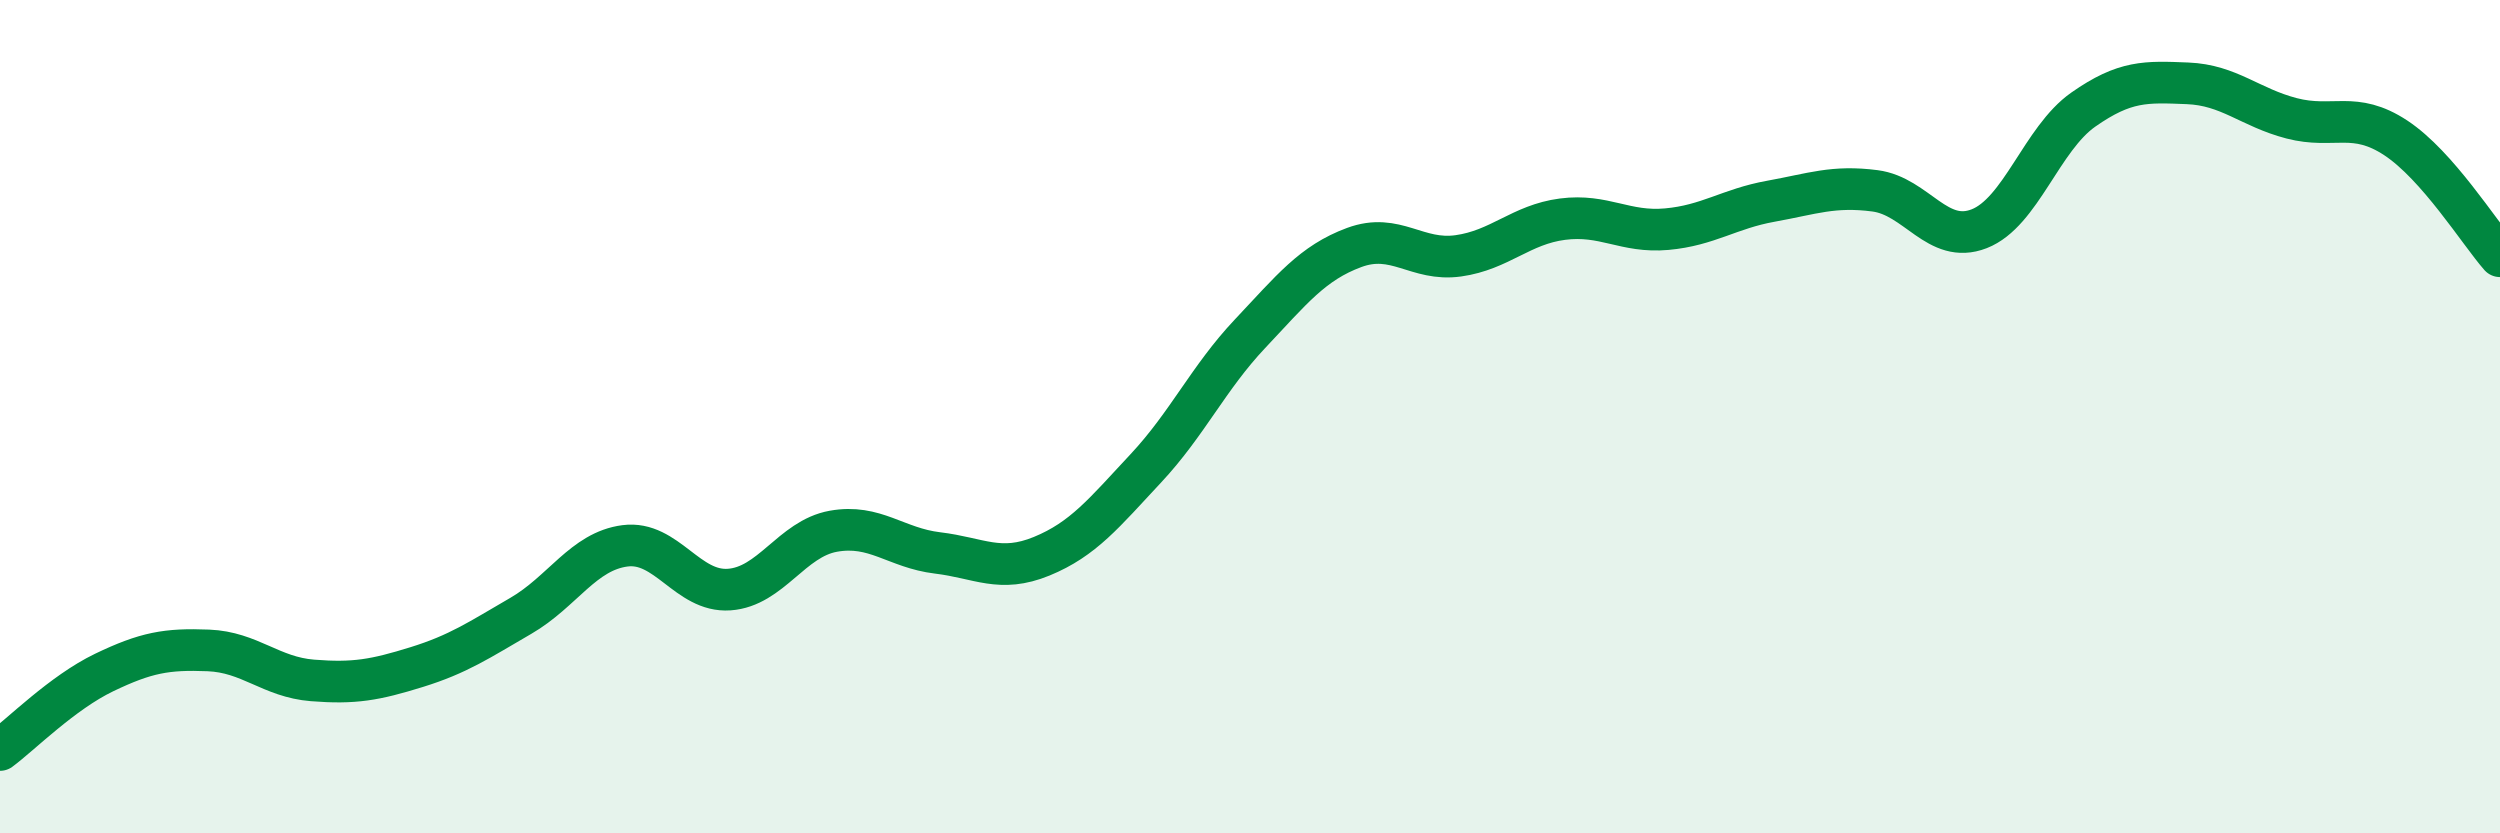
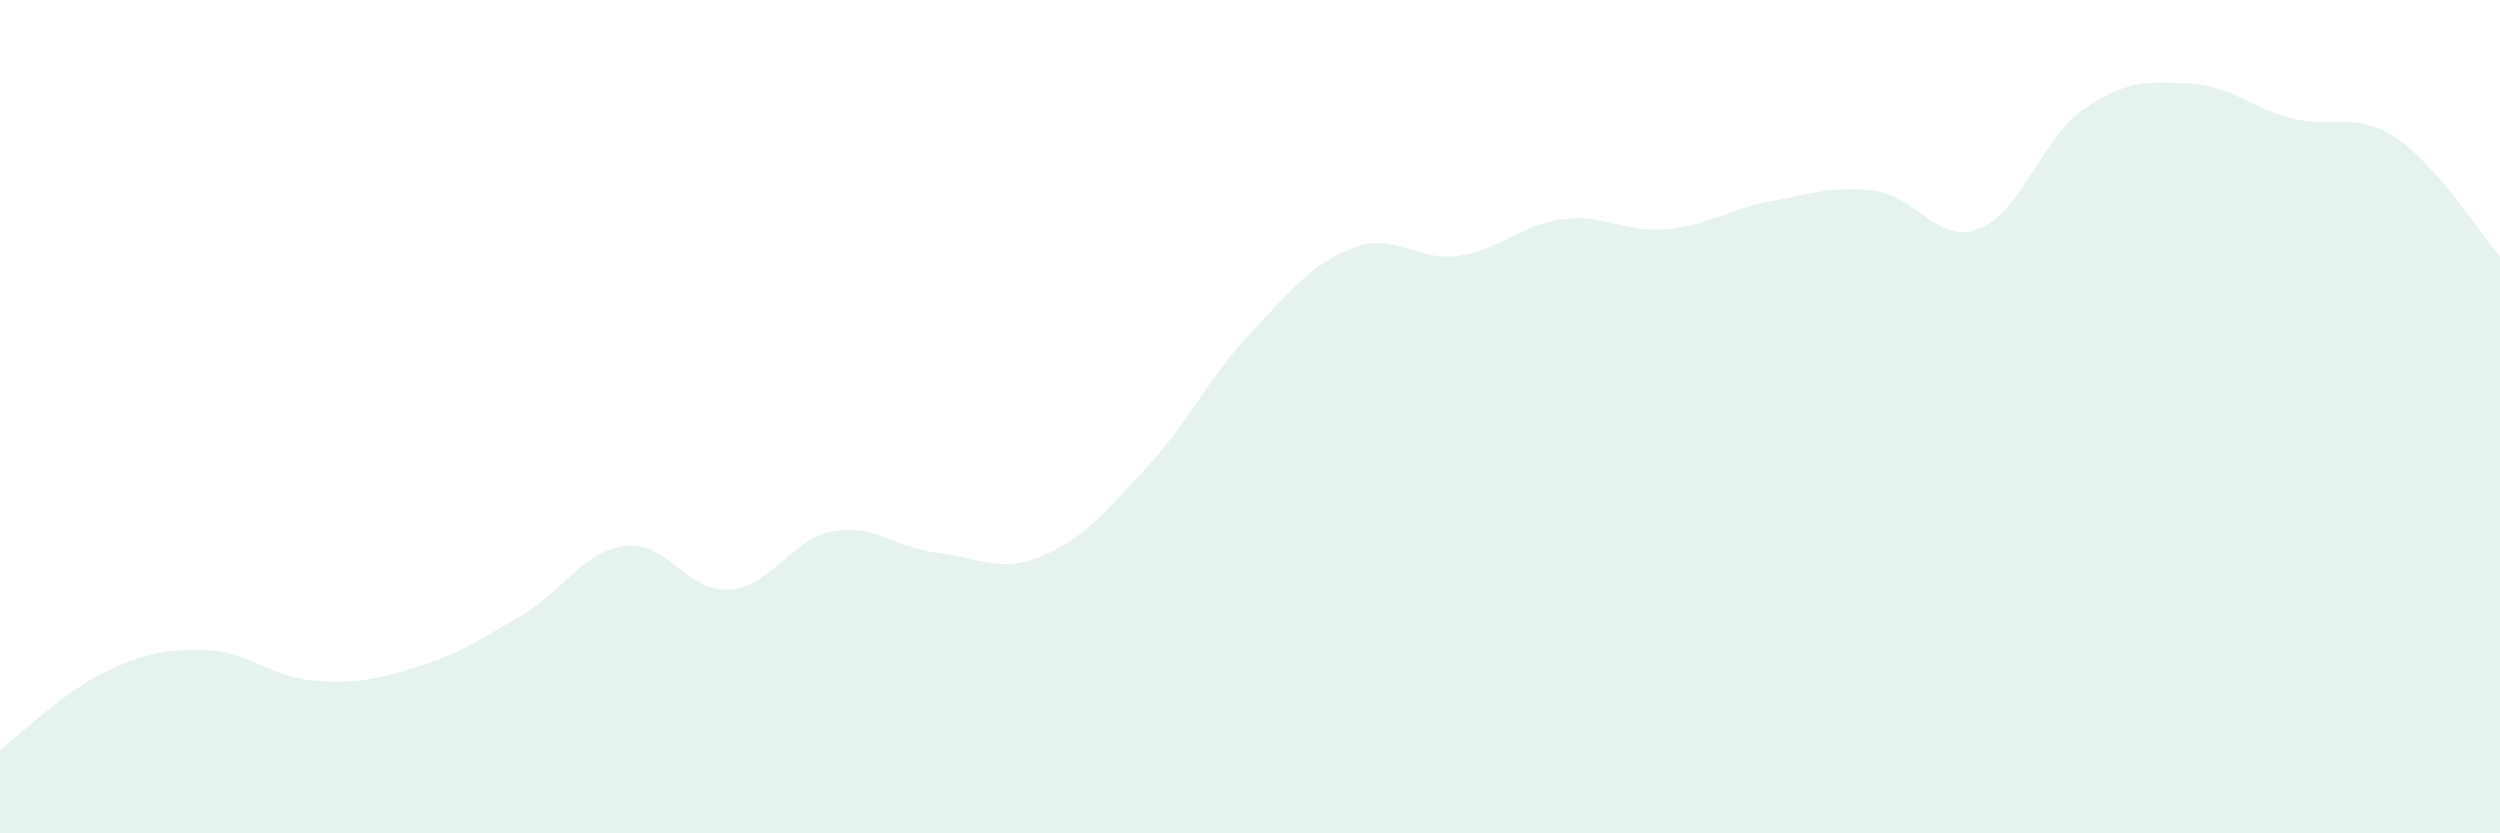
<svg xmlns="http://www.w3.org/2000/svg" width="60" height="20" viewBox="0 0 60 20">
  <path d="M 0,18 C 0.5,17.63 1.5,16.62 2.5,16.14 C 3.5,15.66 4,15.57 5,15.61 C 6,15.65 6.5,16.25 7.5,16.33 C 8.5,16.41 9,16.32 10,16.01 C 11,15.7 11.5,15.36 12.5,14.78 C 13.5,14.2 14,13.23 15,13.1 C 16,12.97 16.5,14.22 17.5,14.15 C 18.5,14.08 19,12.93 20,12.75 C 21,12.57 21.5,13.15 22.5,13.27 C 23.5,13.39 24,13.76 25,13.35 C 26,12.94 26.5,12.31 27.5,11.24 C 28.5,10.17 29,9.07 30,8.01 C 31,6.95 31.5,6.31 32.5,5.94 C 33.5,5.57 34,6.28 35,6.14 C 36,6 36.5,5.39 37.5,5.26 C 38.5,5.13 39,5.59 40,5.5 C 41,5.41 41.5,5.01 42.5,4.83 C 43.5,4.65 44,4.45 45,4.58 C 46,4.71 46.5,5.88 47.5,5.49 C 48.5,5.1 49,3.33 50,2.63 C 51,1.93 51.5,1.96 52.5,2 C 53.5,2.04 54,2.58 55,2.84 C 56,3.1 56.5,2.65 57.5,3.31 C 58.5,3.97 59.5,5.58 60,6.15L60 20L0 20Z" fill="#008740" opacity="0.1" stroke-linecap="round" stroke-linejoin="round" />
-   <path d="M 0,18 C 0.5,17.63 1.5,16.62 2.5,16.14 C 3.5,15.66 4,15.57 5,15.61 C 6,15.65 6.5,16.25 7.5,16.33 C 8.5,16.41 9,16.32 10,16.01 C 11,15.7 11.5,15.36 12.5,14.78 C 13.5,14.2 14,13.23 15,13.1 C 16,12.97 16.5,14.22 17.5,14.15 C 18.5,14.08 19,12.93 20,12.75 C 21,12.57 21.5,13.15 22.5,13.27 C 23.5,13.39 24,13.76 25,13.35 C 26,12.94 26.5,12.31 27.5,11.24 C 28.5,10.17 29,9.07 30,8.01 C 31,6.95 31.5,6.31 32.5,5.94 C 33.5,5.57 34,6.28 35,6.14 C 36,6 36.5,5.39 37.5,5.26 C 38.5,5.13 39,5.59 40,5.5 C 41,5.41 41.5,5.01 42.5,4.83 C 43.5,4.65 44,4.45 45,4.58 C 46,4.71 46.5,5.88 47.5,5.49 C 48.5,5.1 49,3.33 50,2.63 C 51,1.93 51.5,1.96 52.5,2 C 53.5,2.04 54,2.58 55,2.84 C 56,3.1 56.5,2.65 57.5,3.31 C 58.5,3.97 59.5,5.58 60,6.15" stroke="#008740" stroke-width="1" fill="none" stroke-linecap="round" stroke-linejoin="round" />
</svg>